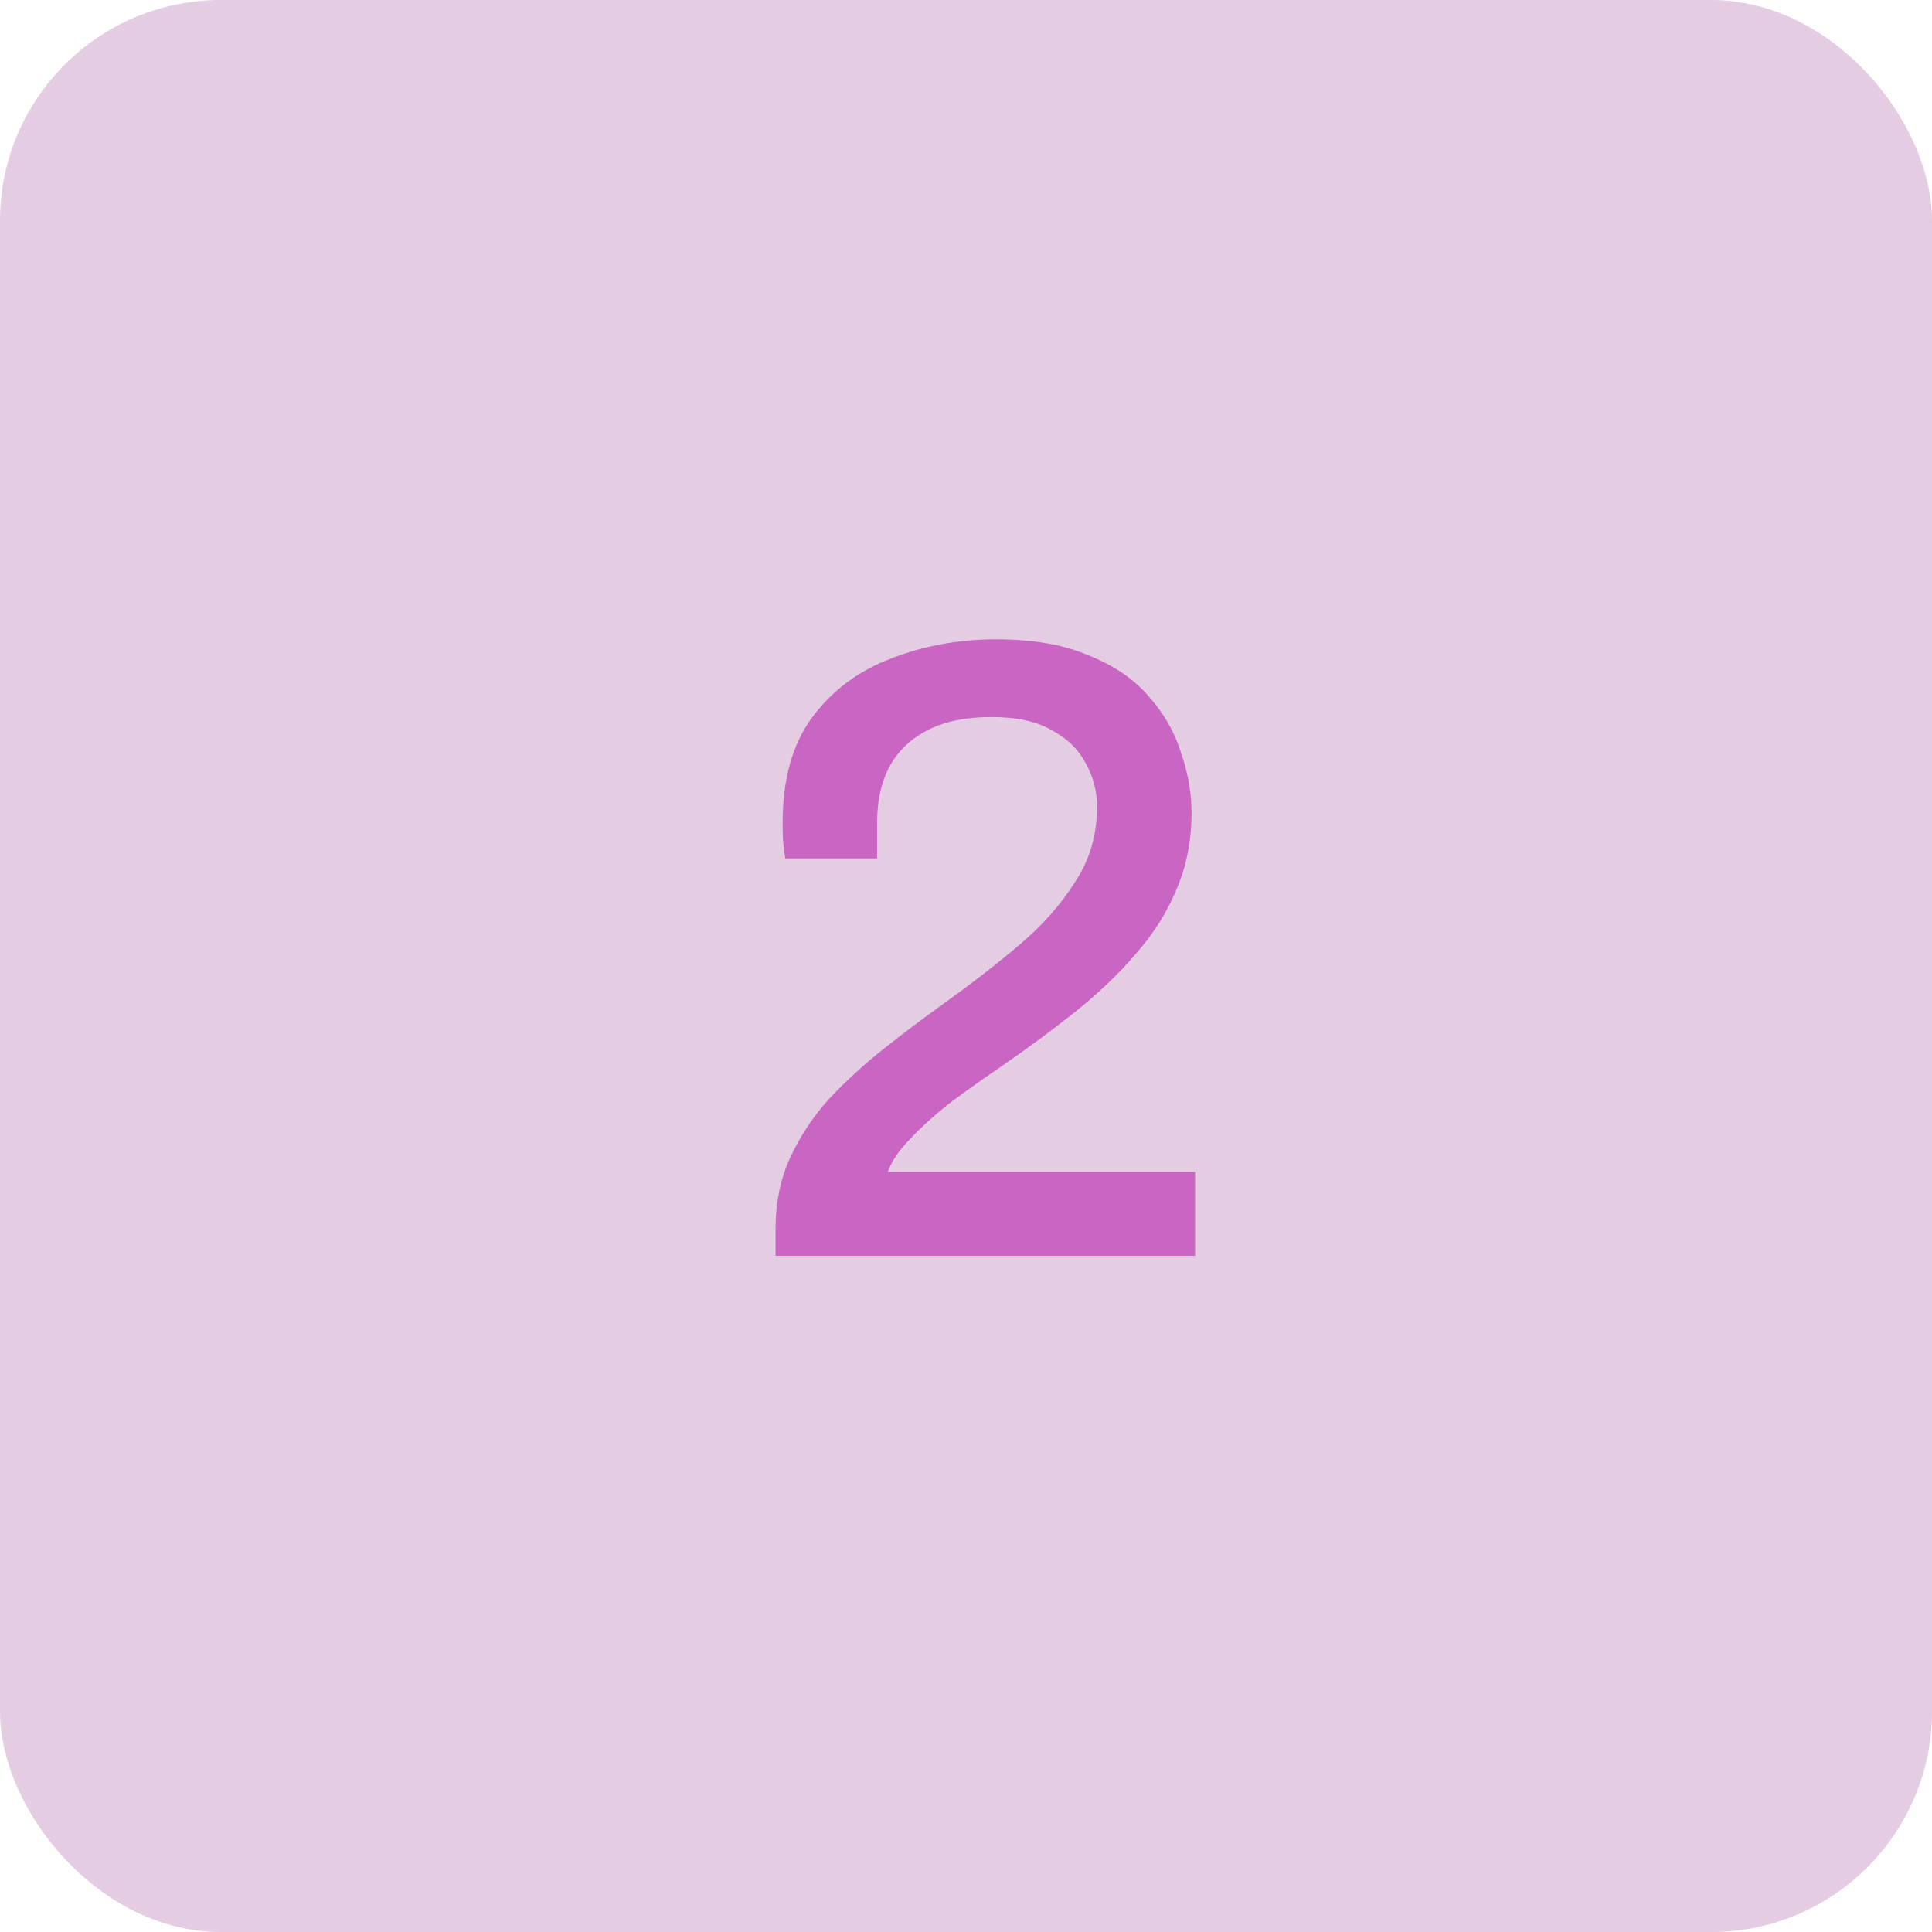
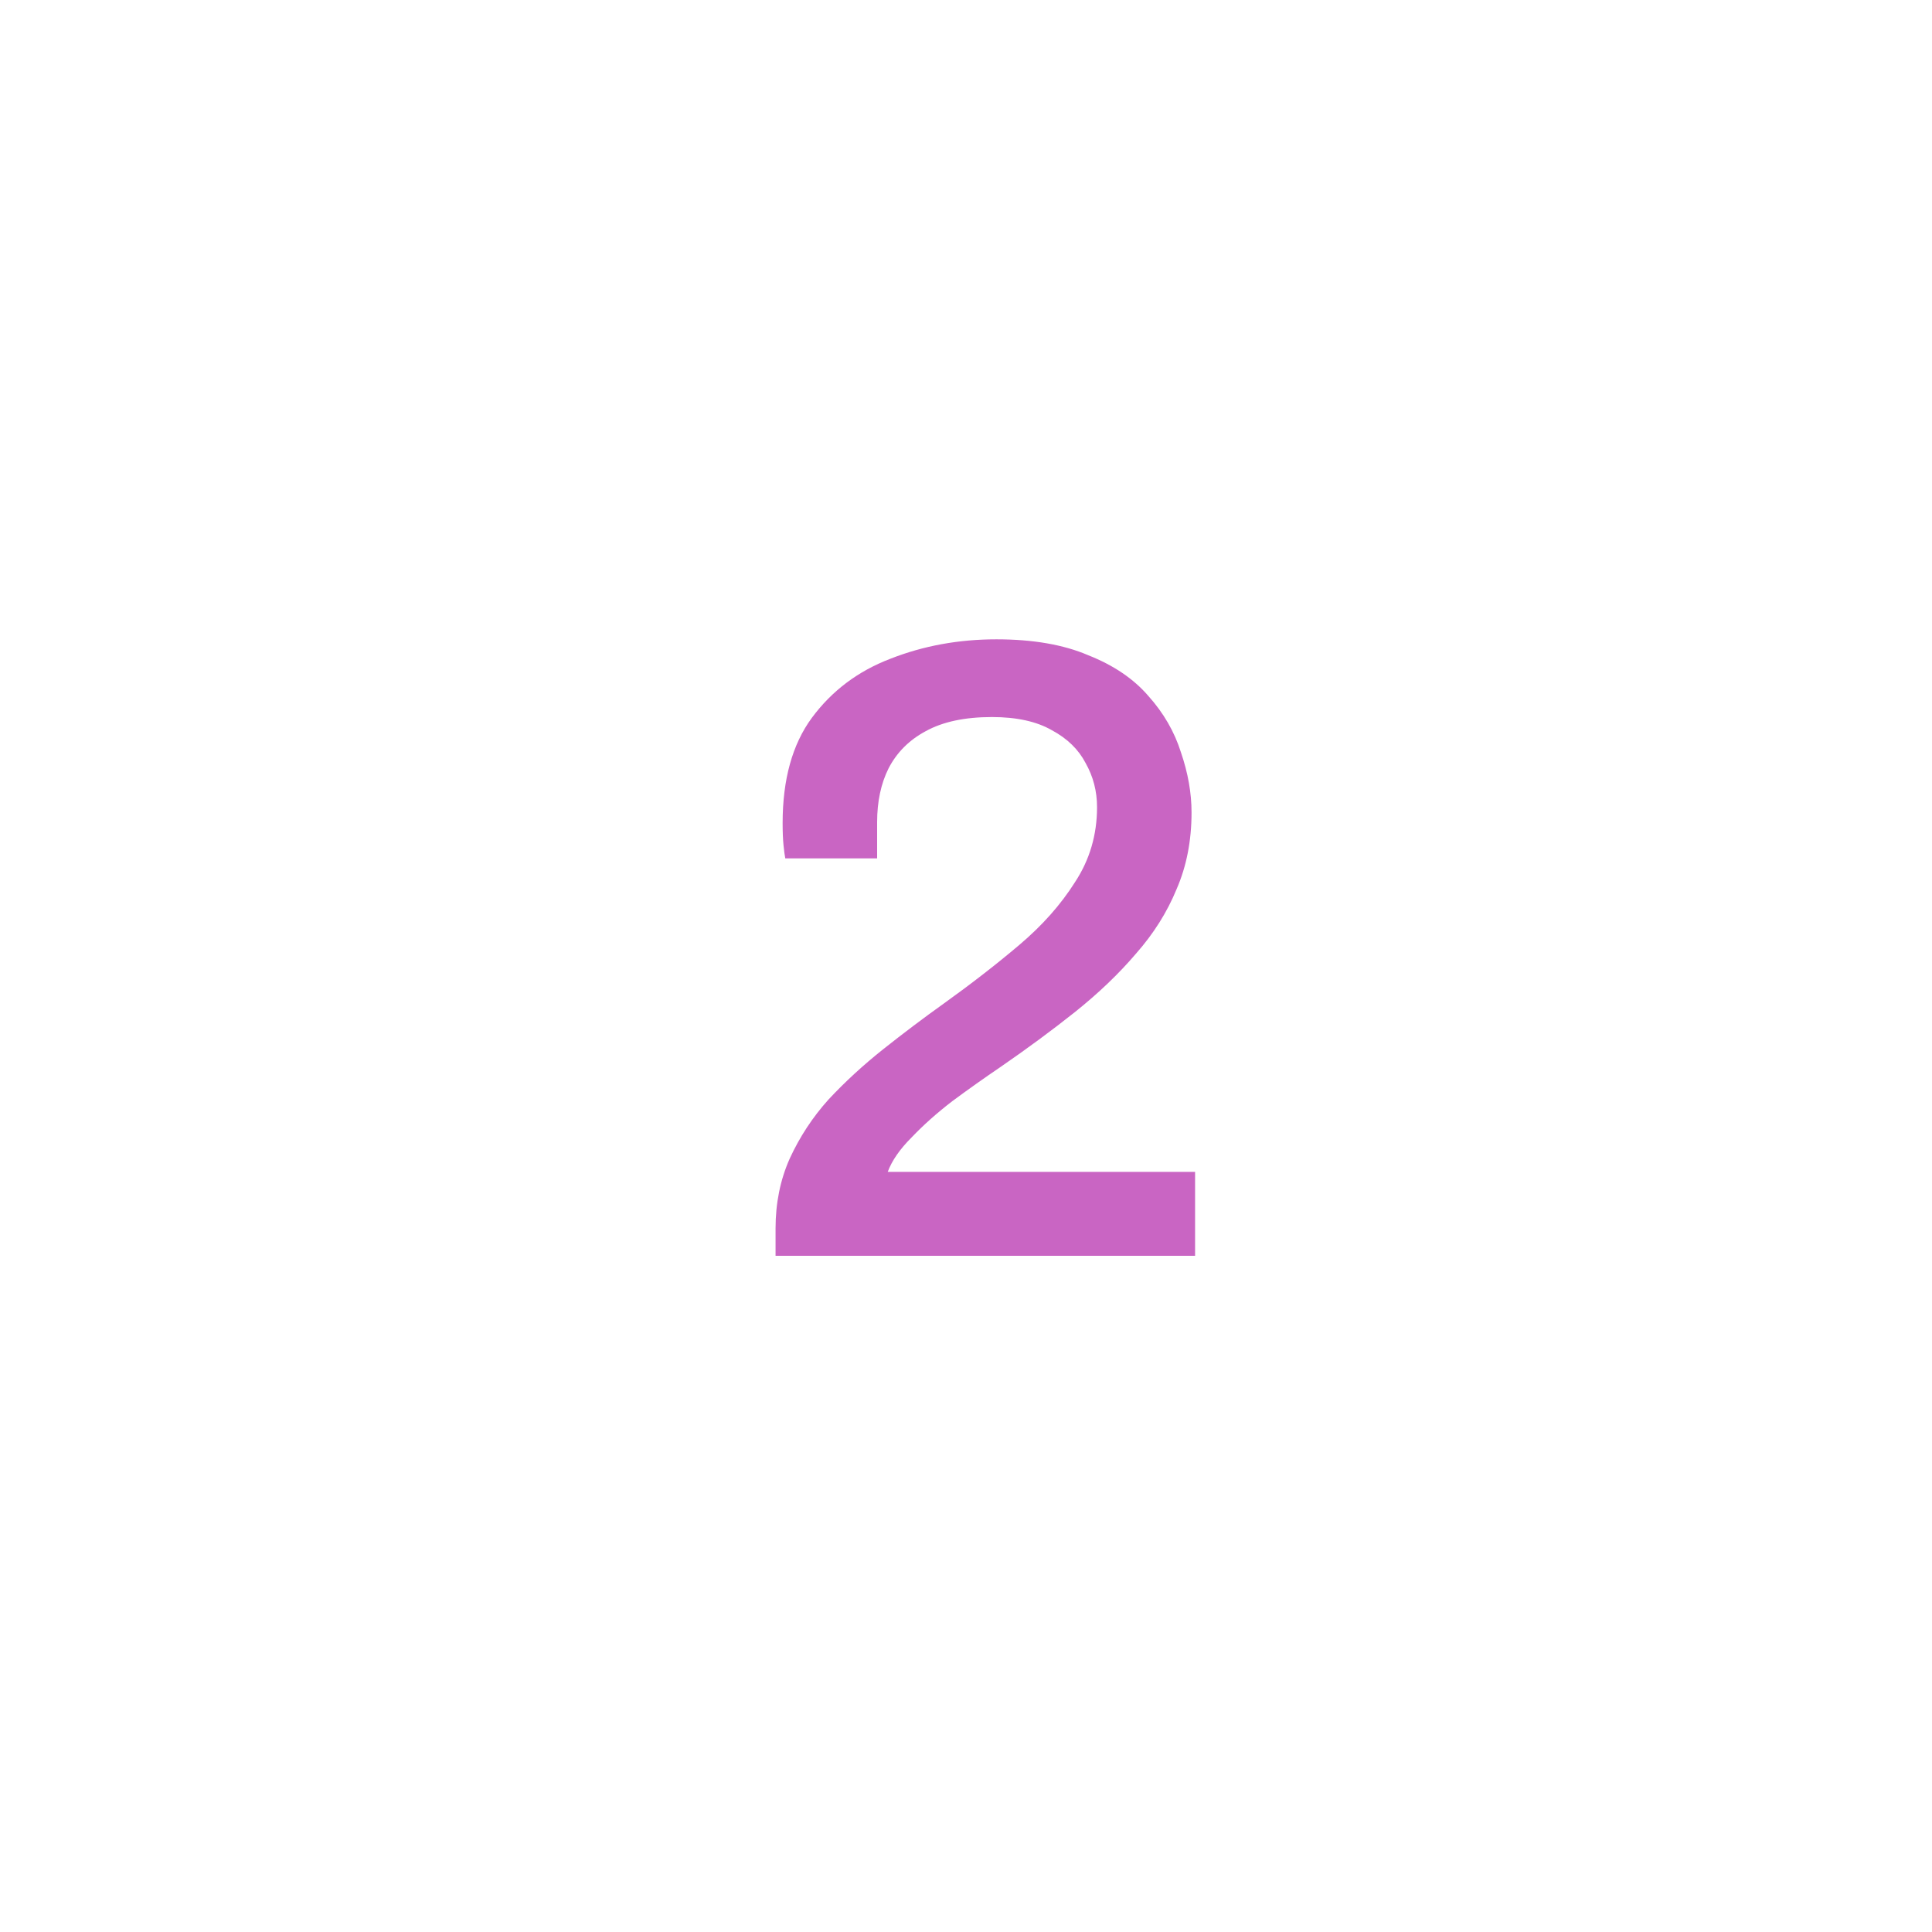
<svg xmlns="http://www.w3.org/2000/svg" width="140" height="140" viewBox="0 0 140 140" fill="none">
-   <rect width="140" height="140" rx="16" fill="#E4CCE3" />
  <path d="M56.2 91V89.016C56.2 87.181 56.541 85.496 57.224 83.96C57.949 82.381 58.888 80.952 60.04 79.672C61.235 78.392 62.557 77.176 64.008 76.024C65.459 74.872 66.931 73.763 68.424 72.696C70.387 71.288 72.2 69.88 73.864 68.472C75.528 67.064 76.872 65.549 77.896 63.928C78.963 62.307 79.496 60.493 79.496 58.488C79.496 57.336 79.219 56.269 78.664 55.288C78.152 54.307 77.341 53.517 76.232 52.92C75.123 52.28 73.672 51.96 71.88 51.96C69.917 51.96 68.317 52.301 67.08 52.984C65.885 53.624 64.989 54.52 64.392 55.672C63.837 56.781 63.56 58.083 63.56 59.576V62.2H56.904C56.861 61.987 56.819 61.667 56.776 61.24C56.733 60.813 56.712 60.28 56.712 59.64C56.712 56.483 57.416 53.944 58.824 52.024C60.275 50.061 62.173 48.632 64.52 47.736C66.909 46.797 69.469 46.328 72.2 46.328C74.845 46.328 77.064 46.712 78.856 47.48C80.691 48.205 82.141 49.187 83.208 50.424C84.317 51.661 85.107 53.027 85.576 54.52C86.088 56.013 86.344 57.464 86.344 58.872C86.344 60.92 85.981 62.776 85.256 64.44C84.573 66.104 83.592 67.661 82.312 69.112C81.075 70.563 79.603 71.971 77.896 73.336C76.232 74.659 74.44 75.981 72.52 77.304C71.325 78.115 70.152 78.947 69 79.8C67.891 80.653 66.909 81.528 66.056 82.424C65.203 83.277 64.627 84.109 64.328 84.92H86.6V91H56.2Z" fill="#C965C3" />
</svg>